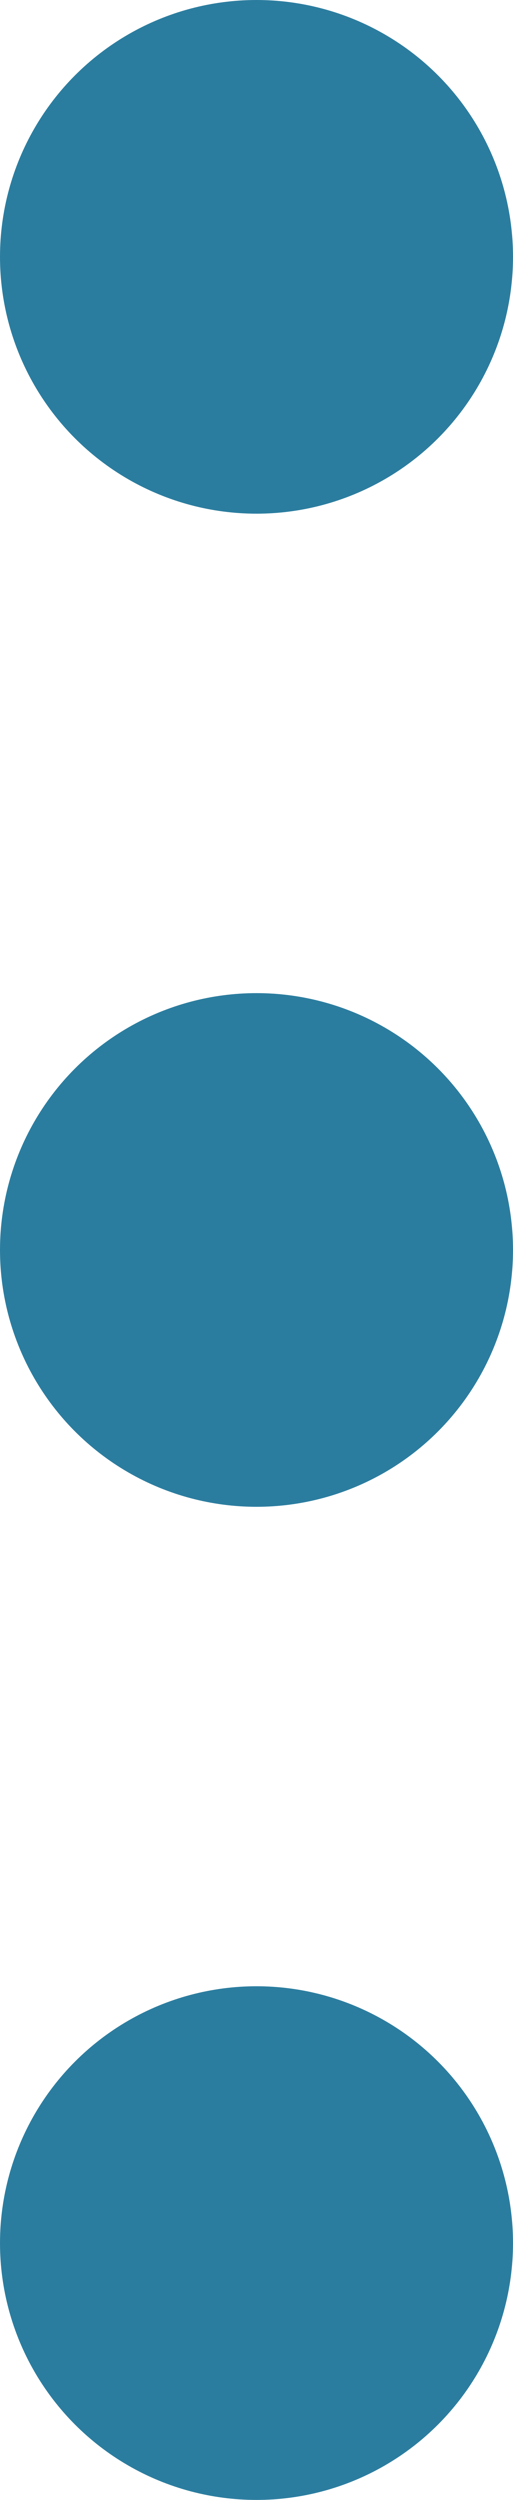
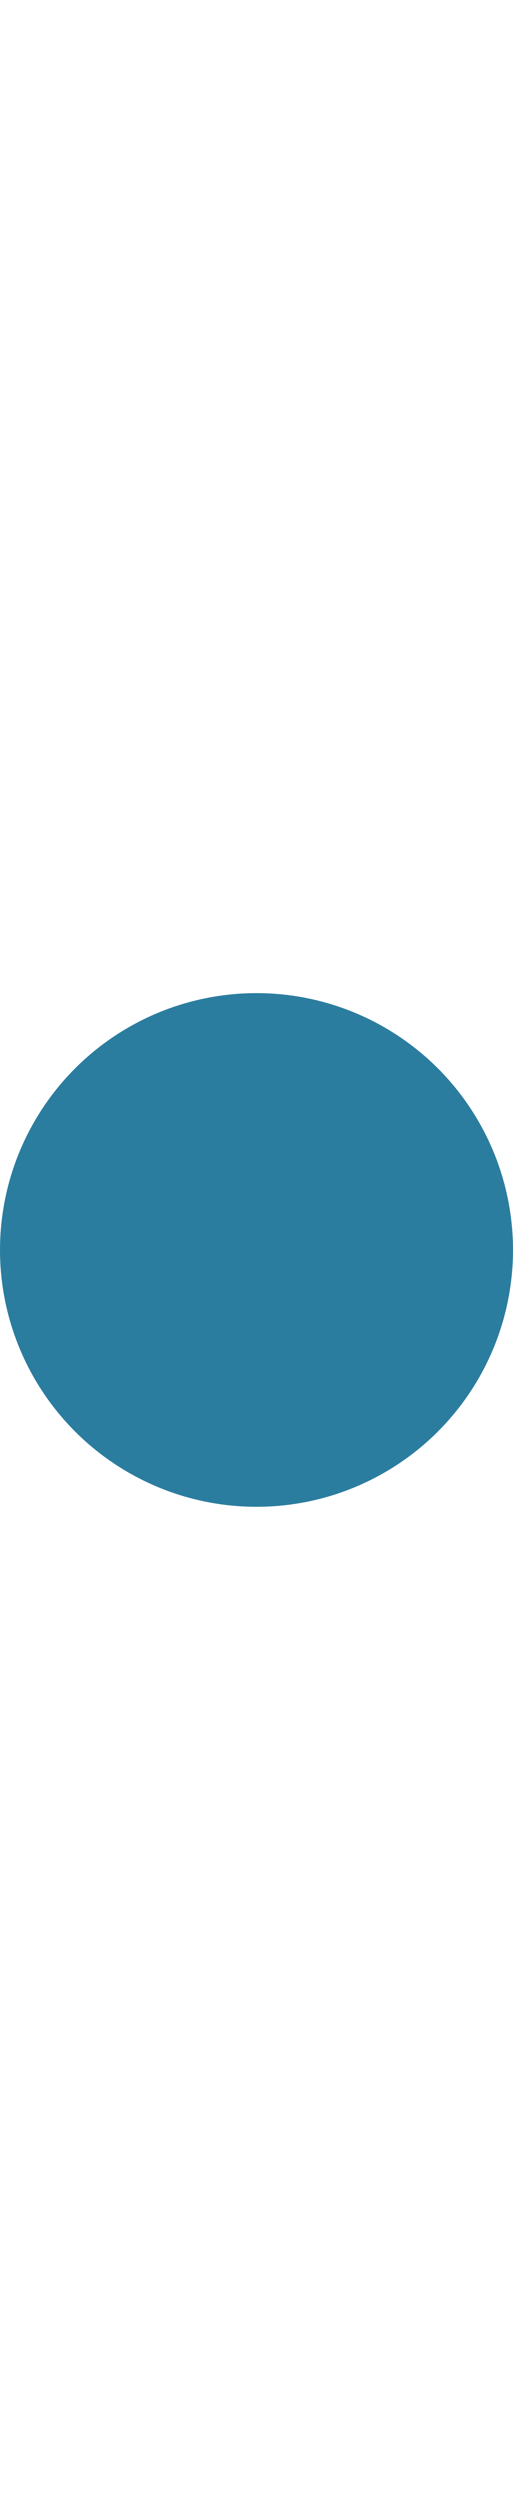
<svg xmlns="http://www.w3.org/2000/svg" width="15" height="73" viewBox="0 0 15 73">
  <g id="continue" transform="translate(-501 -8862)">
-     <circle id="楕円形_110" data-name="楕円形 110" cx="7.5" cy="7.5" r="7.5" transform="translate(501 8862)" fill="#2b7d9f" />
    <circle id="楕円形_111" data-name="楕円形 111" cx="7.5" cy="7.5" r="7.5" transform="translate(501 8891)" fill="#2b7d9f" />
-     <circle id="楕円形_112" data-name="楕円形 112" cx="7.5" cy="7.5" r="7.5" transform="translate(501 8920)" fill="#2b7d9f" />
  </g>
</svg>